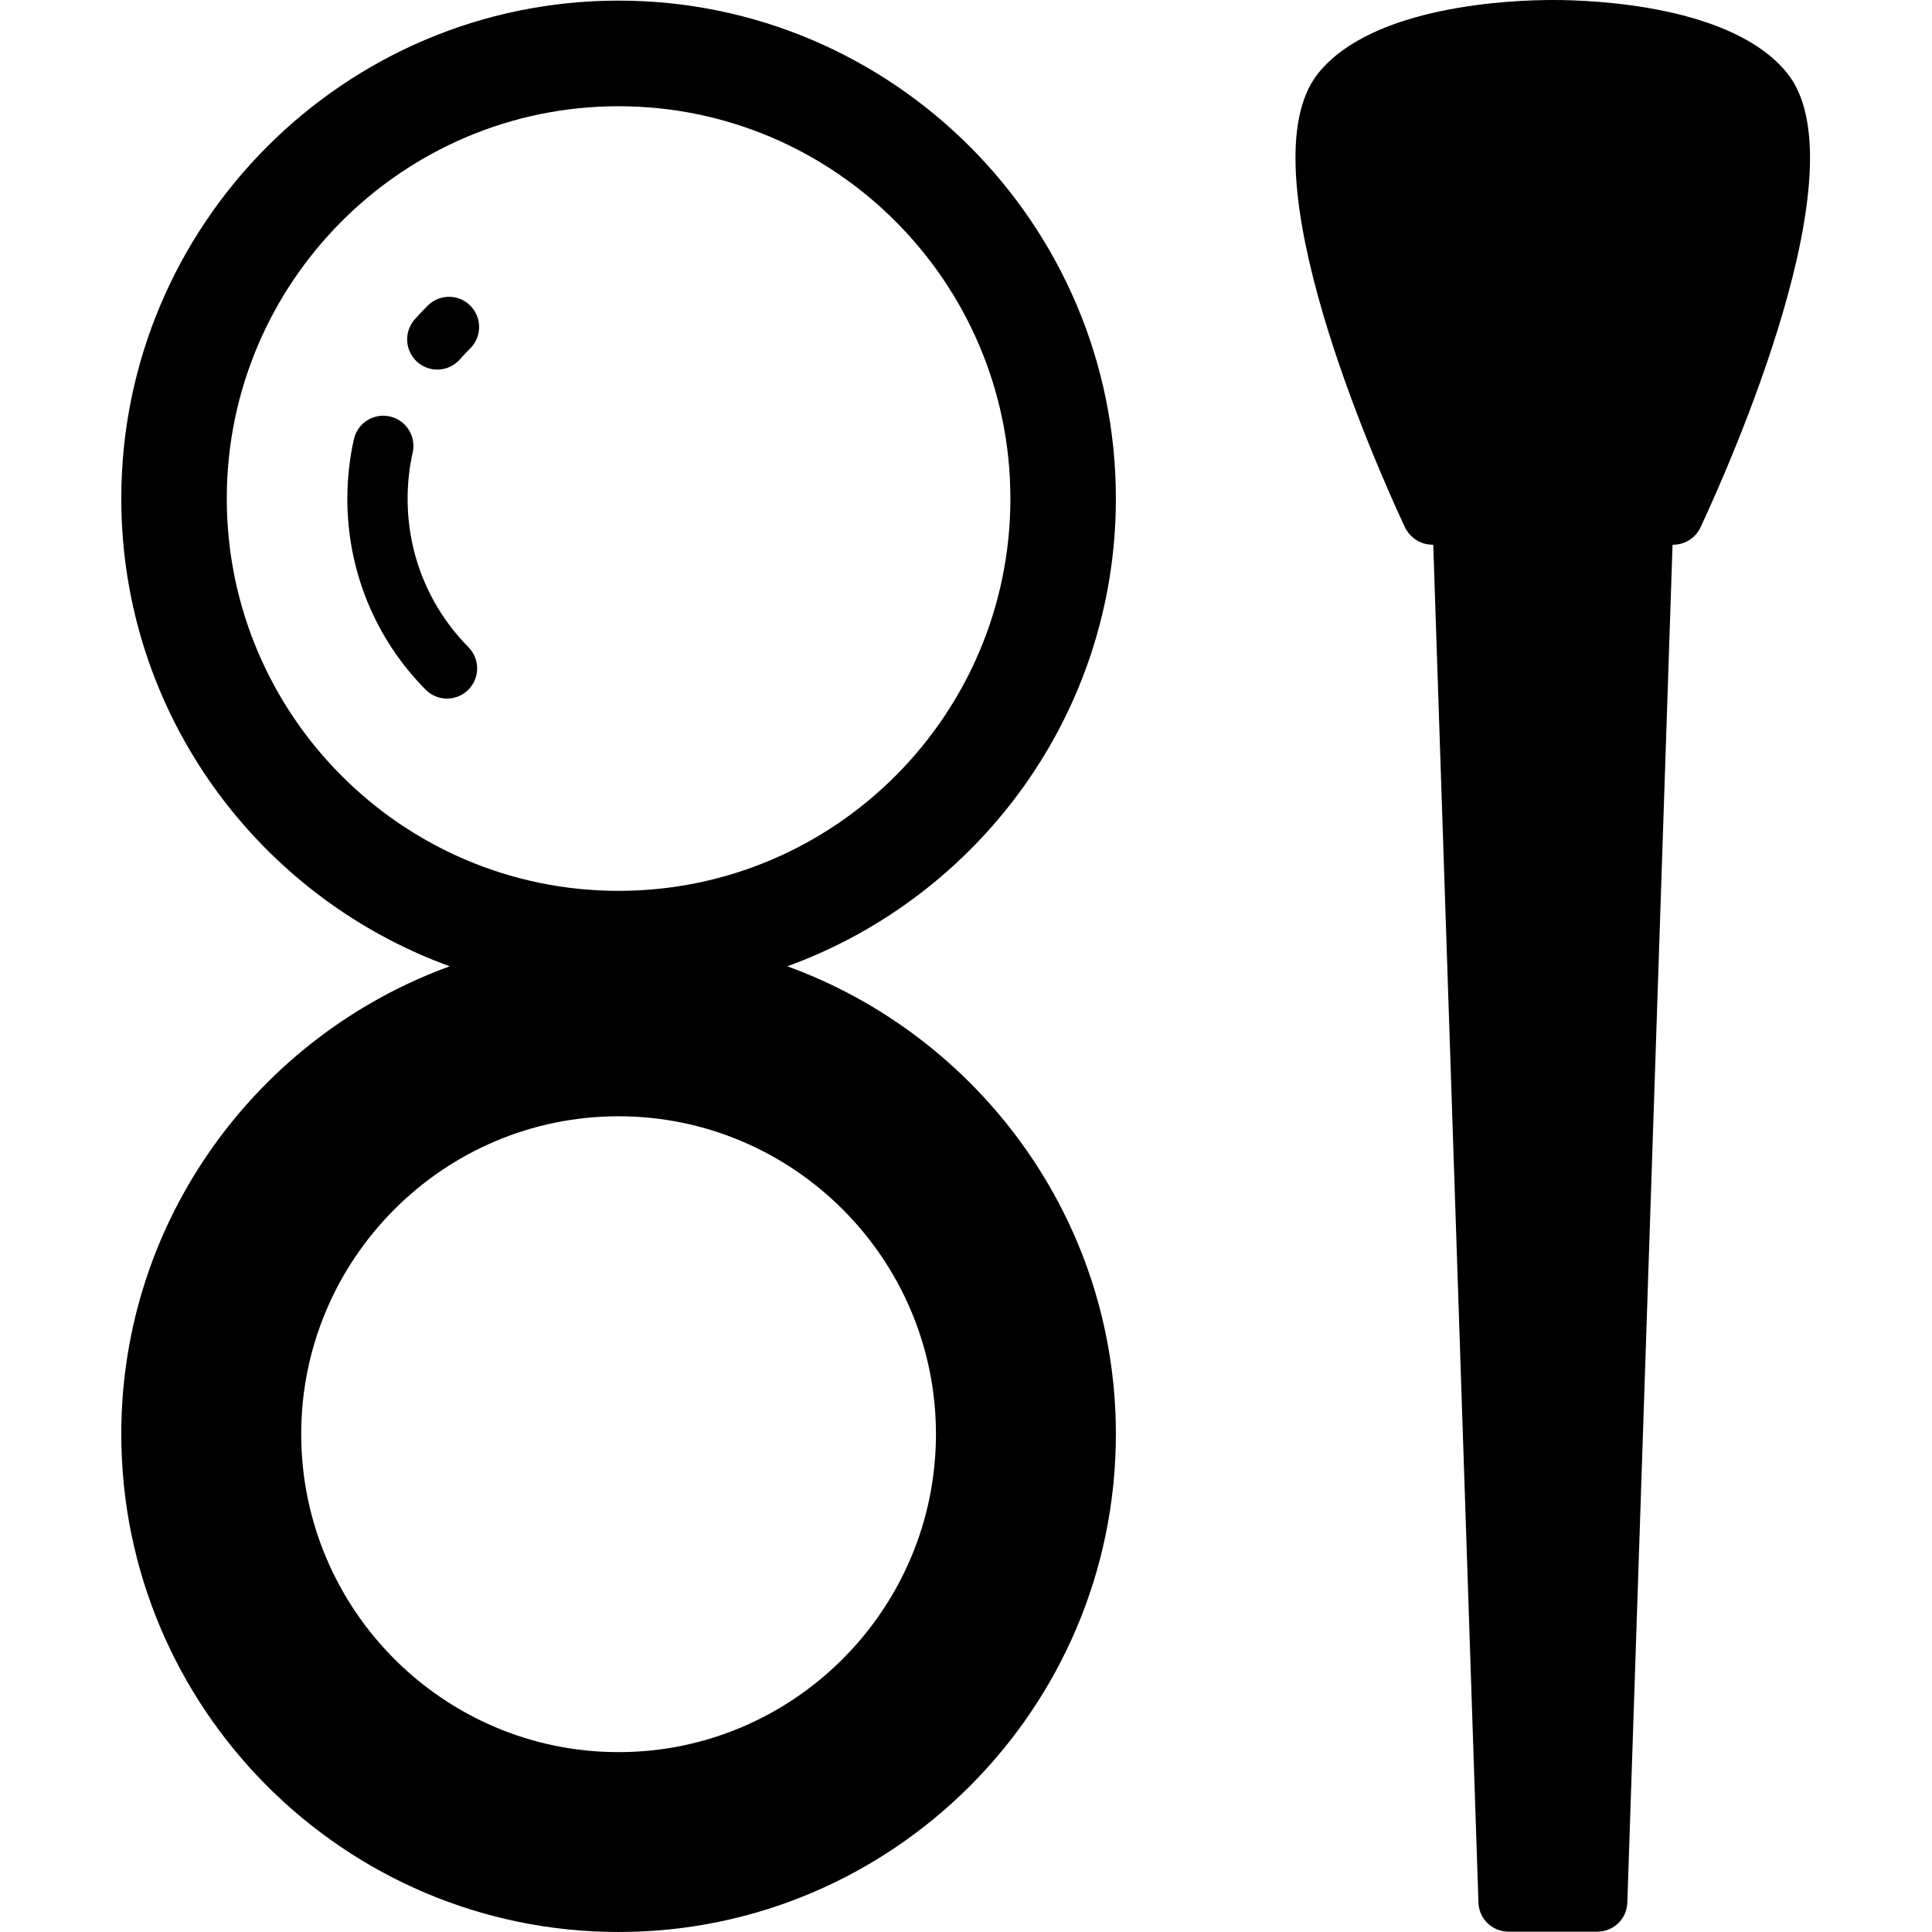
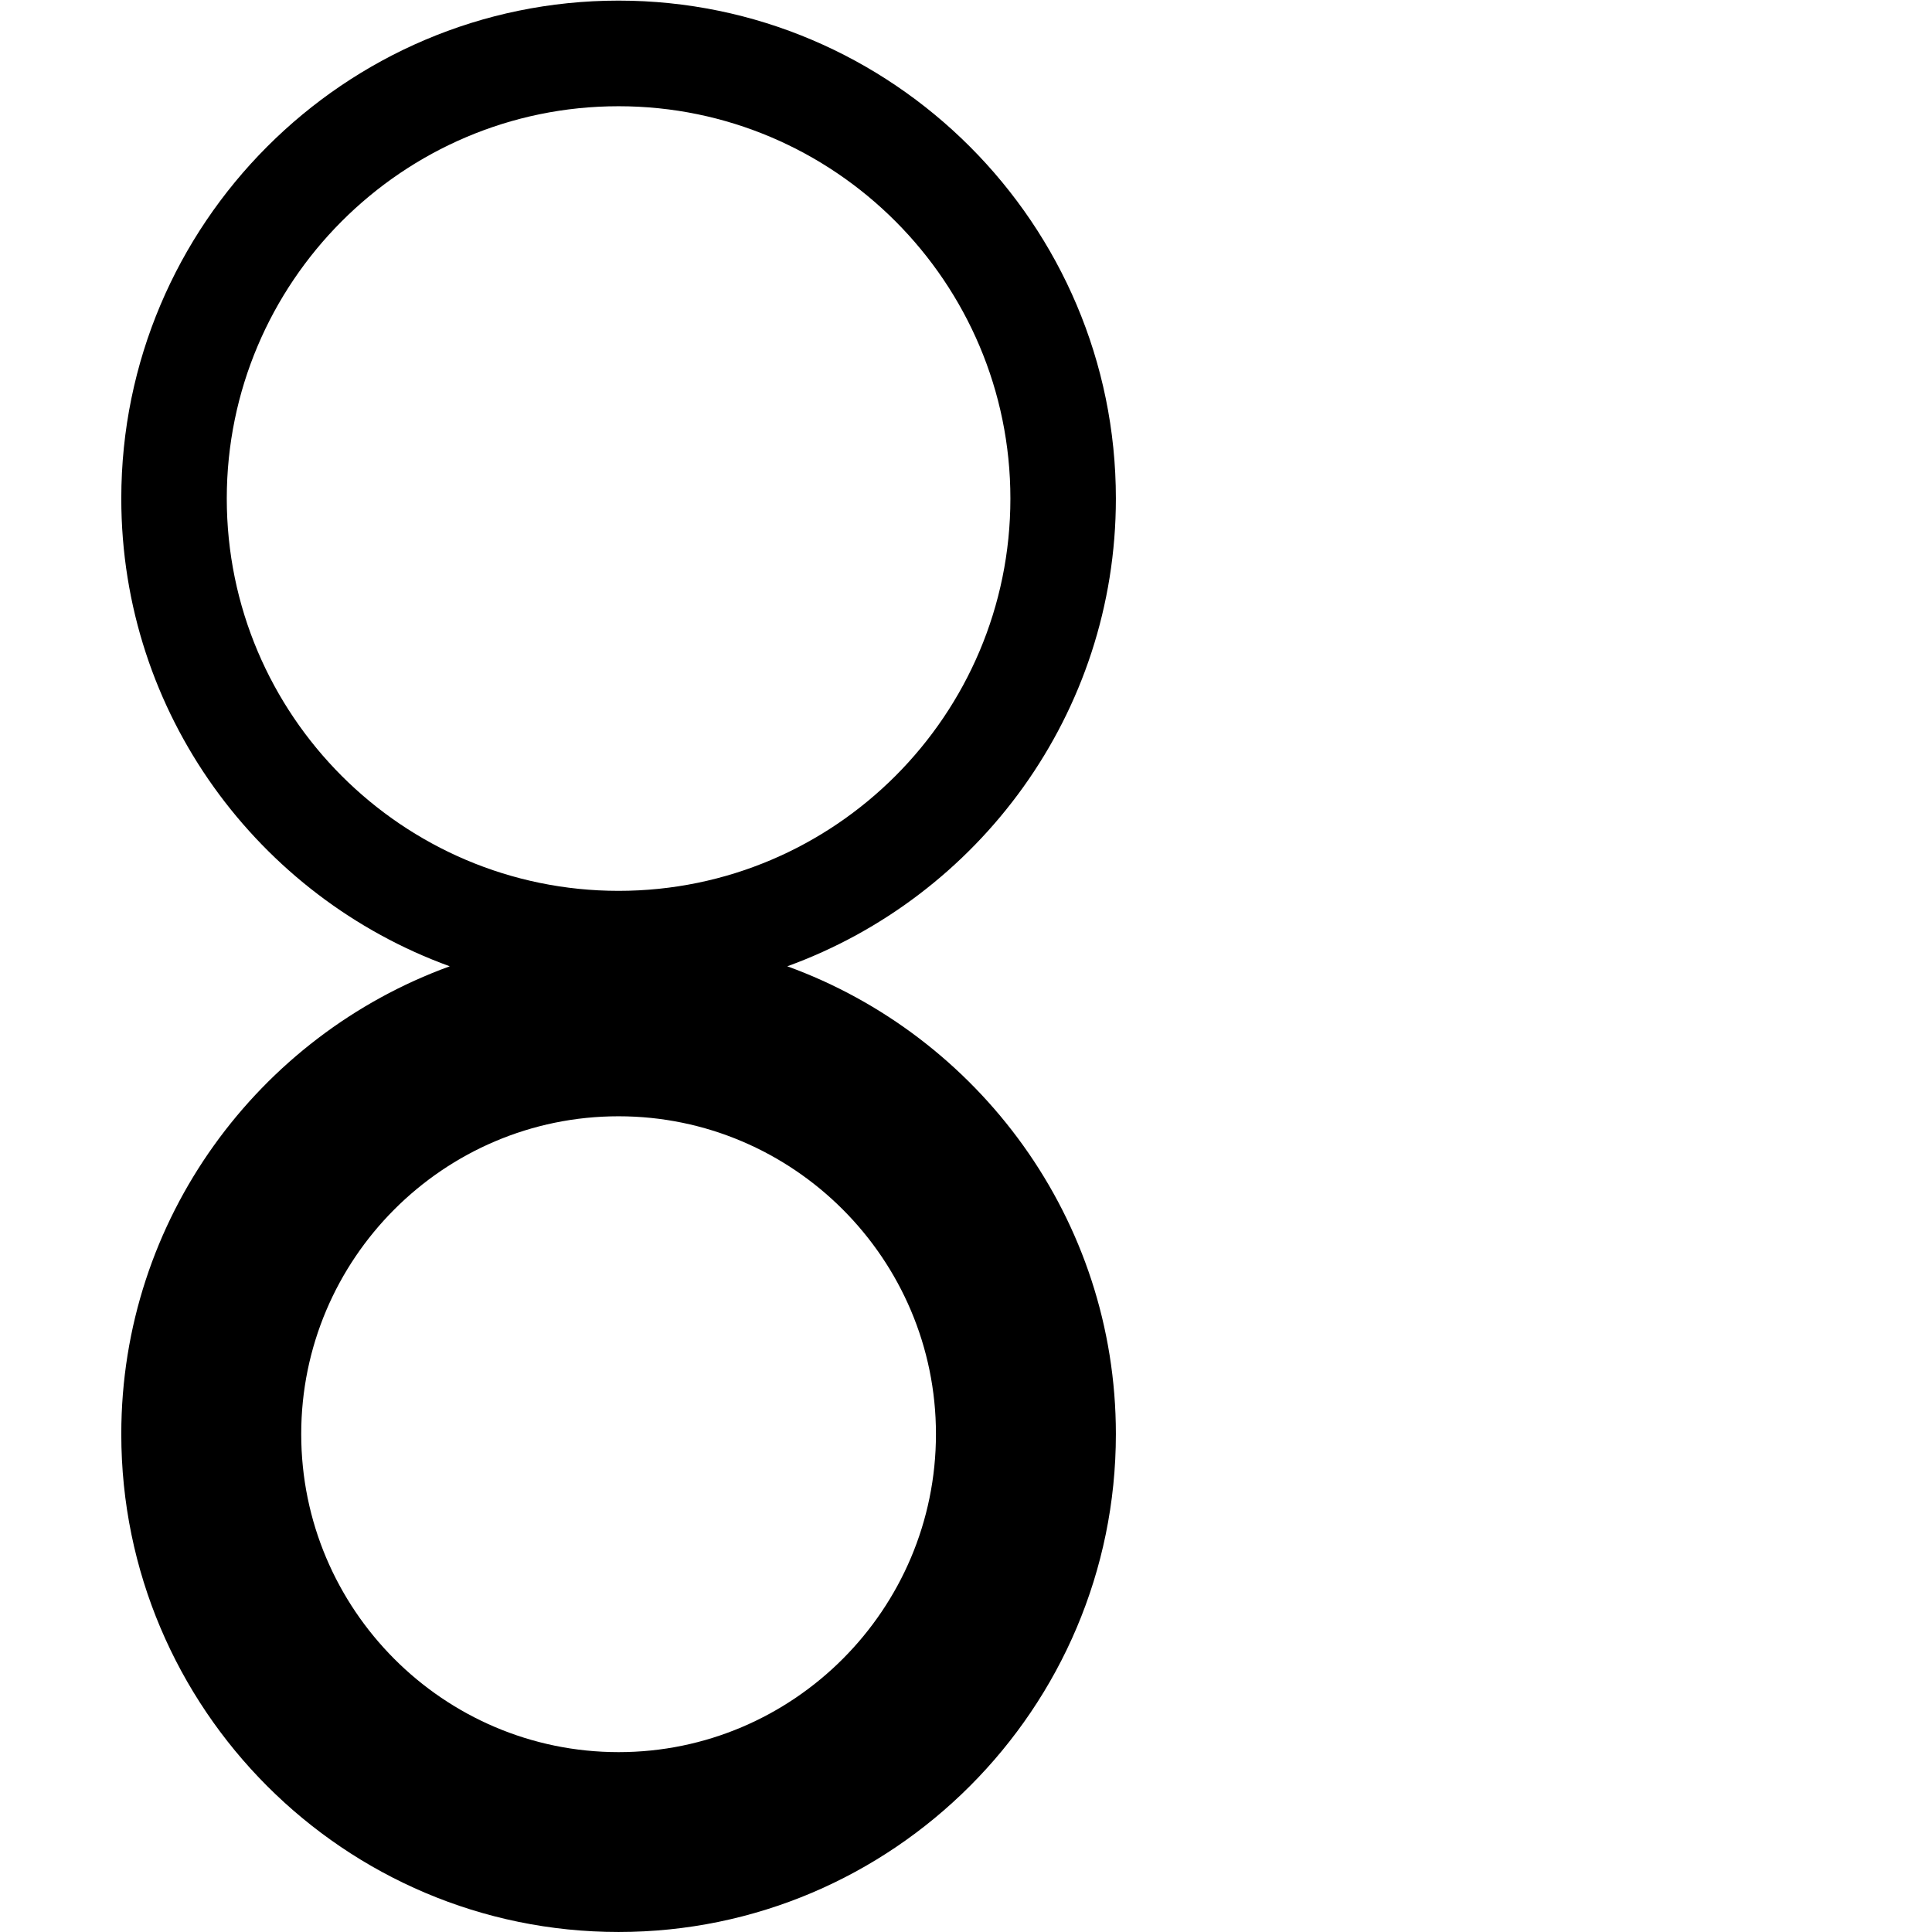
<svg xmlns="http://www.w3.org/2000/svg" xmlns:ns1="http://sodipodi.sourceforge.net/DTD/sodipodi-0.dtd" xmlns:ns2="http://www.inkscape.org/namespaces/inkscape" width="700pt" height="700pt" version="1.1" viewBox="0 0 700 700" id="svg1580" ns1:docname="noun-mirror-1690588.svg" ns2:version="1.1.2 (0a00cf5339, 2022-02-04)">
  <defs id="defs1584" />
  <g id="g1578" transform="matrix(1.56,0,0,1.562,-196.124,-87.362)" style="stroke-width:0.641">
-     <path d="m 520.69,178.22 c -1.121,2.449 -3.641,4.059 -6.301,4.059 h -0.211 l -10.5,315 c -0.141,3.781 -3.219,6.719 -7,6.719 h -20.578 c -3.781,0 -6.859,-2.941 -7,-6.719 l -10.5,-315 h -0.211 c -2.731,0 -5.18,-1.609 -6.371,-4.059 -6.441,-13.789 -37.73,-83.582 -20.09,-105.35 12.672,-15.68 44.871,-16.941 54.461,-16.941 9.52,0 41.719,1.258 54.391,16.941 17.641,21.773 -13.648,91.562 -20.09,105.35 z" id="path1570" style="stroke-width:0.641" />
-     <path d="m 220.39,171.61 c 0,-3.609 0.395,-7.219 1.18,-10.727 0.84,-3.773 -1.535,-7.512 -5.309,-8.355 -3.785,-0.84 -7.512,1.531 -8.355,5.305 -1.004,4.512 -1.516,9.145 -1.516,13.773 0,16.699 6.453,32.43 18.168,44.285 1.371,1.379 3.176,2.078 4.981,2.078 1.777,0 3.559,-0.668 4.922,-2.023 2.746,-2.715 2.777,-7.152 0.059,-9.898 -9.109,-9.215 -14.129,-21.441 -14.129,-34.438 z" id="path1572" style="stroke-width:0.641" />
-     <path d="m 225.08,126.8 c -1.066,1.051 -2.082,2.133 -3.055,3.238 -2.551,2.906 -2.262,7.328 0.641,9.879 1.328,1.168 2.977,1.742 4.617,1.742 1.945,0 3.879,-0.809 5.262,-2.379 0.754,-0.863 1.551,-1.707 2.379,-2.527 2.746,-2.723 2.773,-7.152 0.055,-9.898 -2.719,-2.758 -7.148,-2.769 -9.898,-0.055 z" id="path1574" style="stroke-width:0.641" />
+     <path d="m 225.08,126.8 z" id="path1574" style="stroke-width:0.641" />
    <path d="m 384.89,171.57 c 0,-63.629 -51.871,-115.5 -115.5,-115.5 -63.699,0 -115.5,51.871 -115.5,115.5 0,49.918 31.871,92.402 76.289,108.5 -44.418,16.117 -76.289,58.633 -76.289,108.5 0,63.699 51.801,115.5 115.5,115.5 63.629,0 115.5,-51.801 115.5,-115.5 0,-49.863 -31.914,-92.379 -76.316,-108.5 44.406,-16.102 76.316,-58.586 76.316,-108.5 z m -41.789,217 c 0,40.672 -33.109,73.781 -73.711,73.781 -40.672,0 -73.711,-33.109 -73.711,-73.781 0,-40.598 33.039,-73.711 73.711,-73.711 40.602,0 73.711,33.109 73.711,73.711 z m -73.711,-126 c -50.191,0 -91,-40.809 -91,-91 0,-50.121 40.809,-91 91,-91 50.191,0 91,40.879 91,91 0,50.191 -40.809,91 -91,91 z" id="path1576" style="stroke-width:0.641" />
  </g>
</svg>